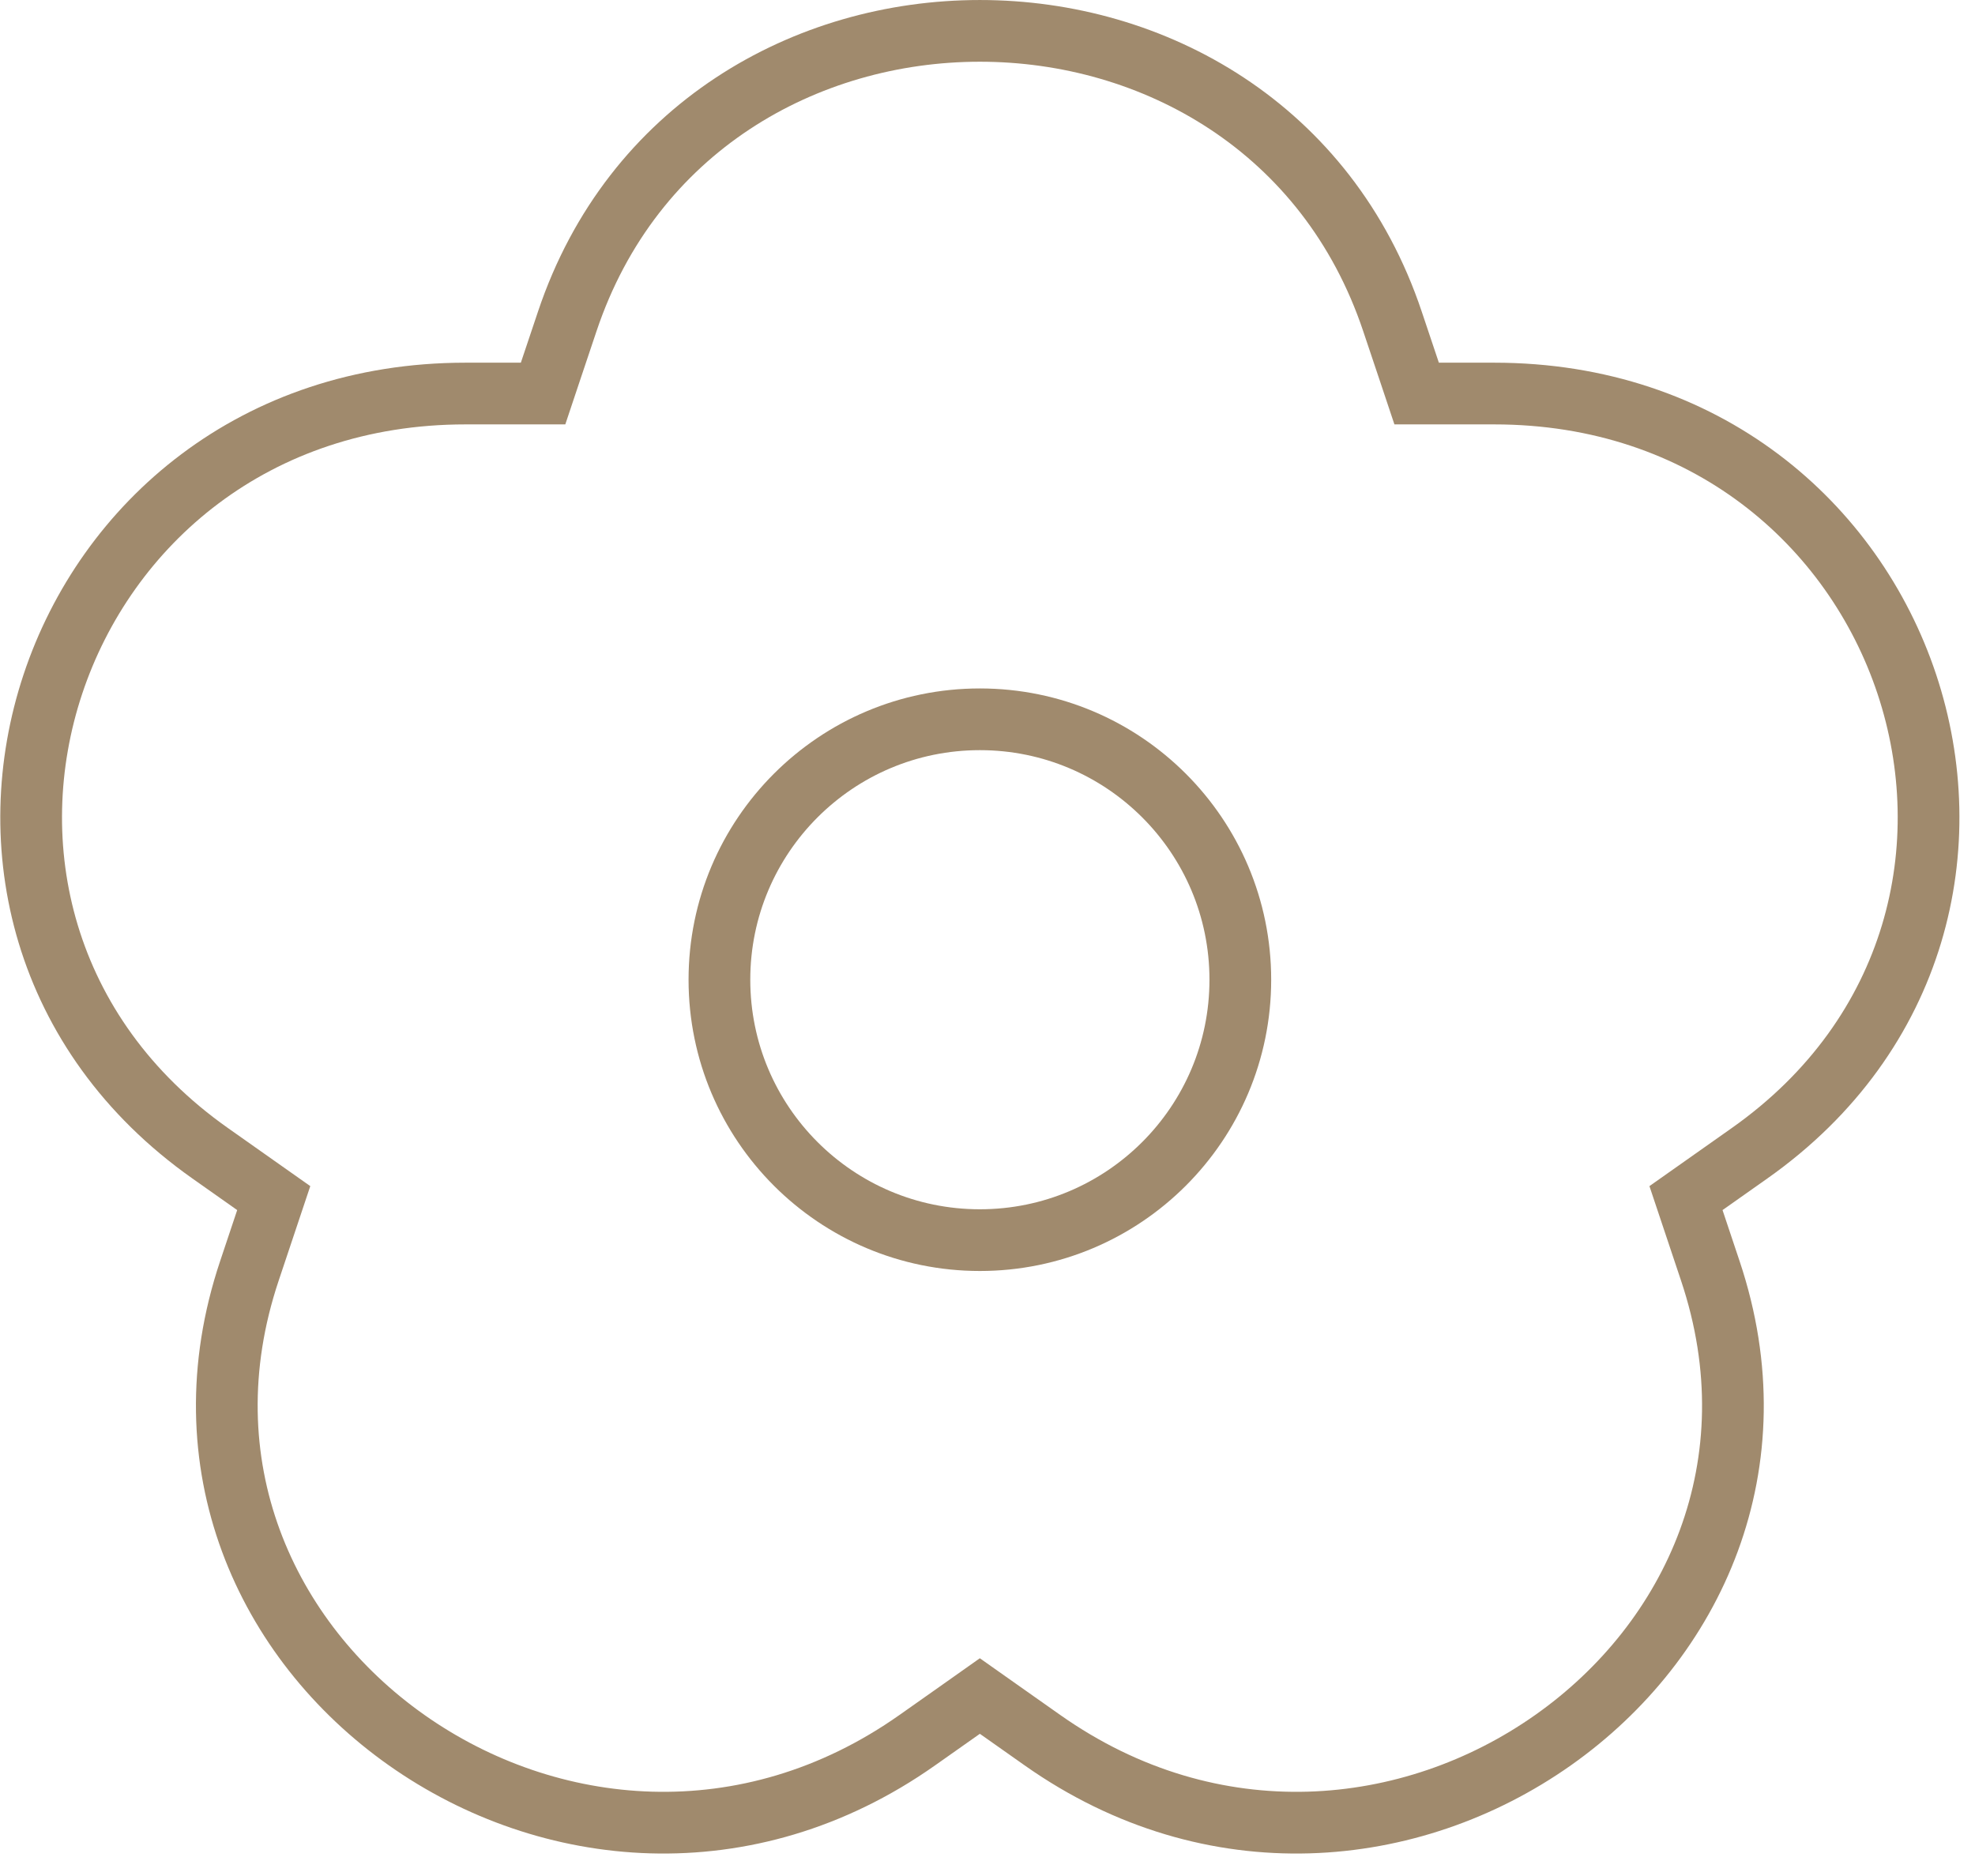
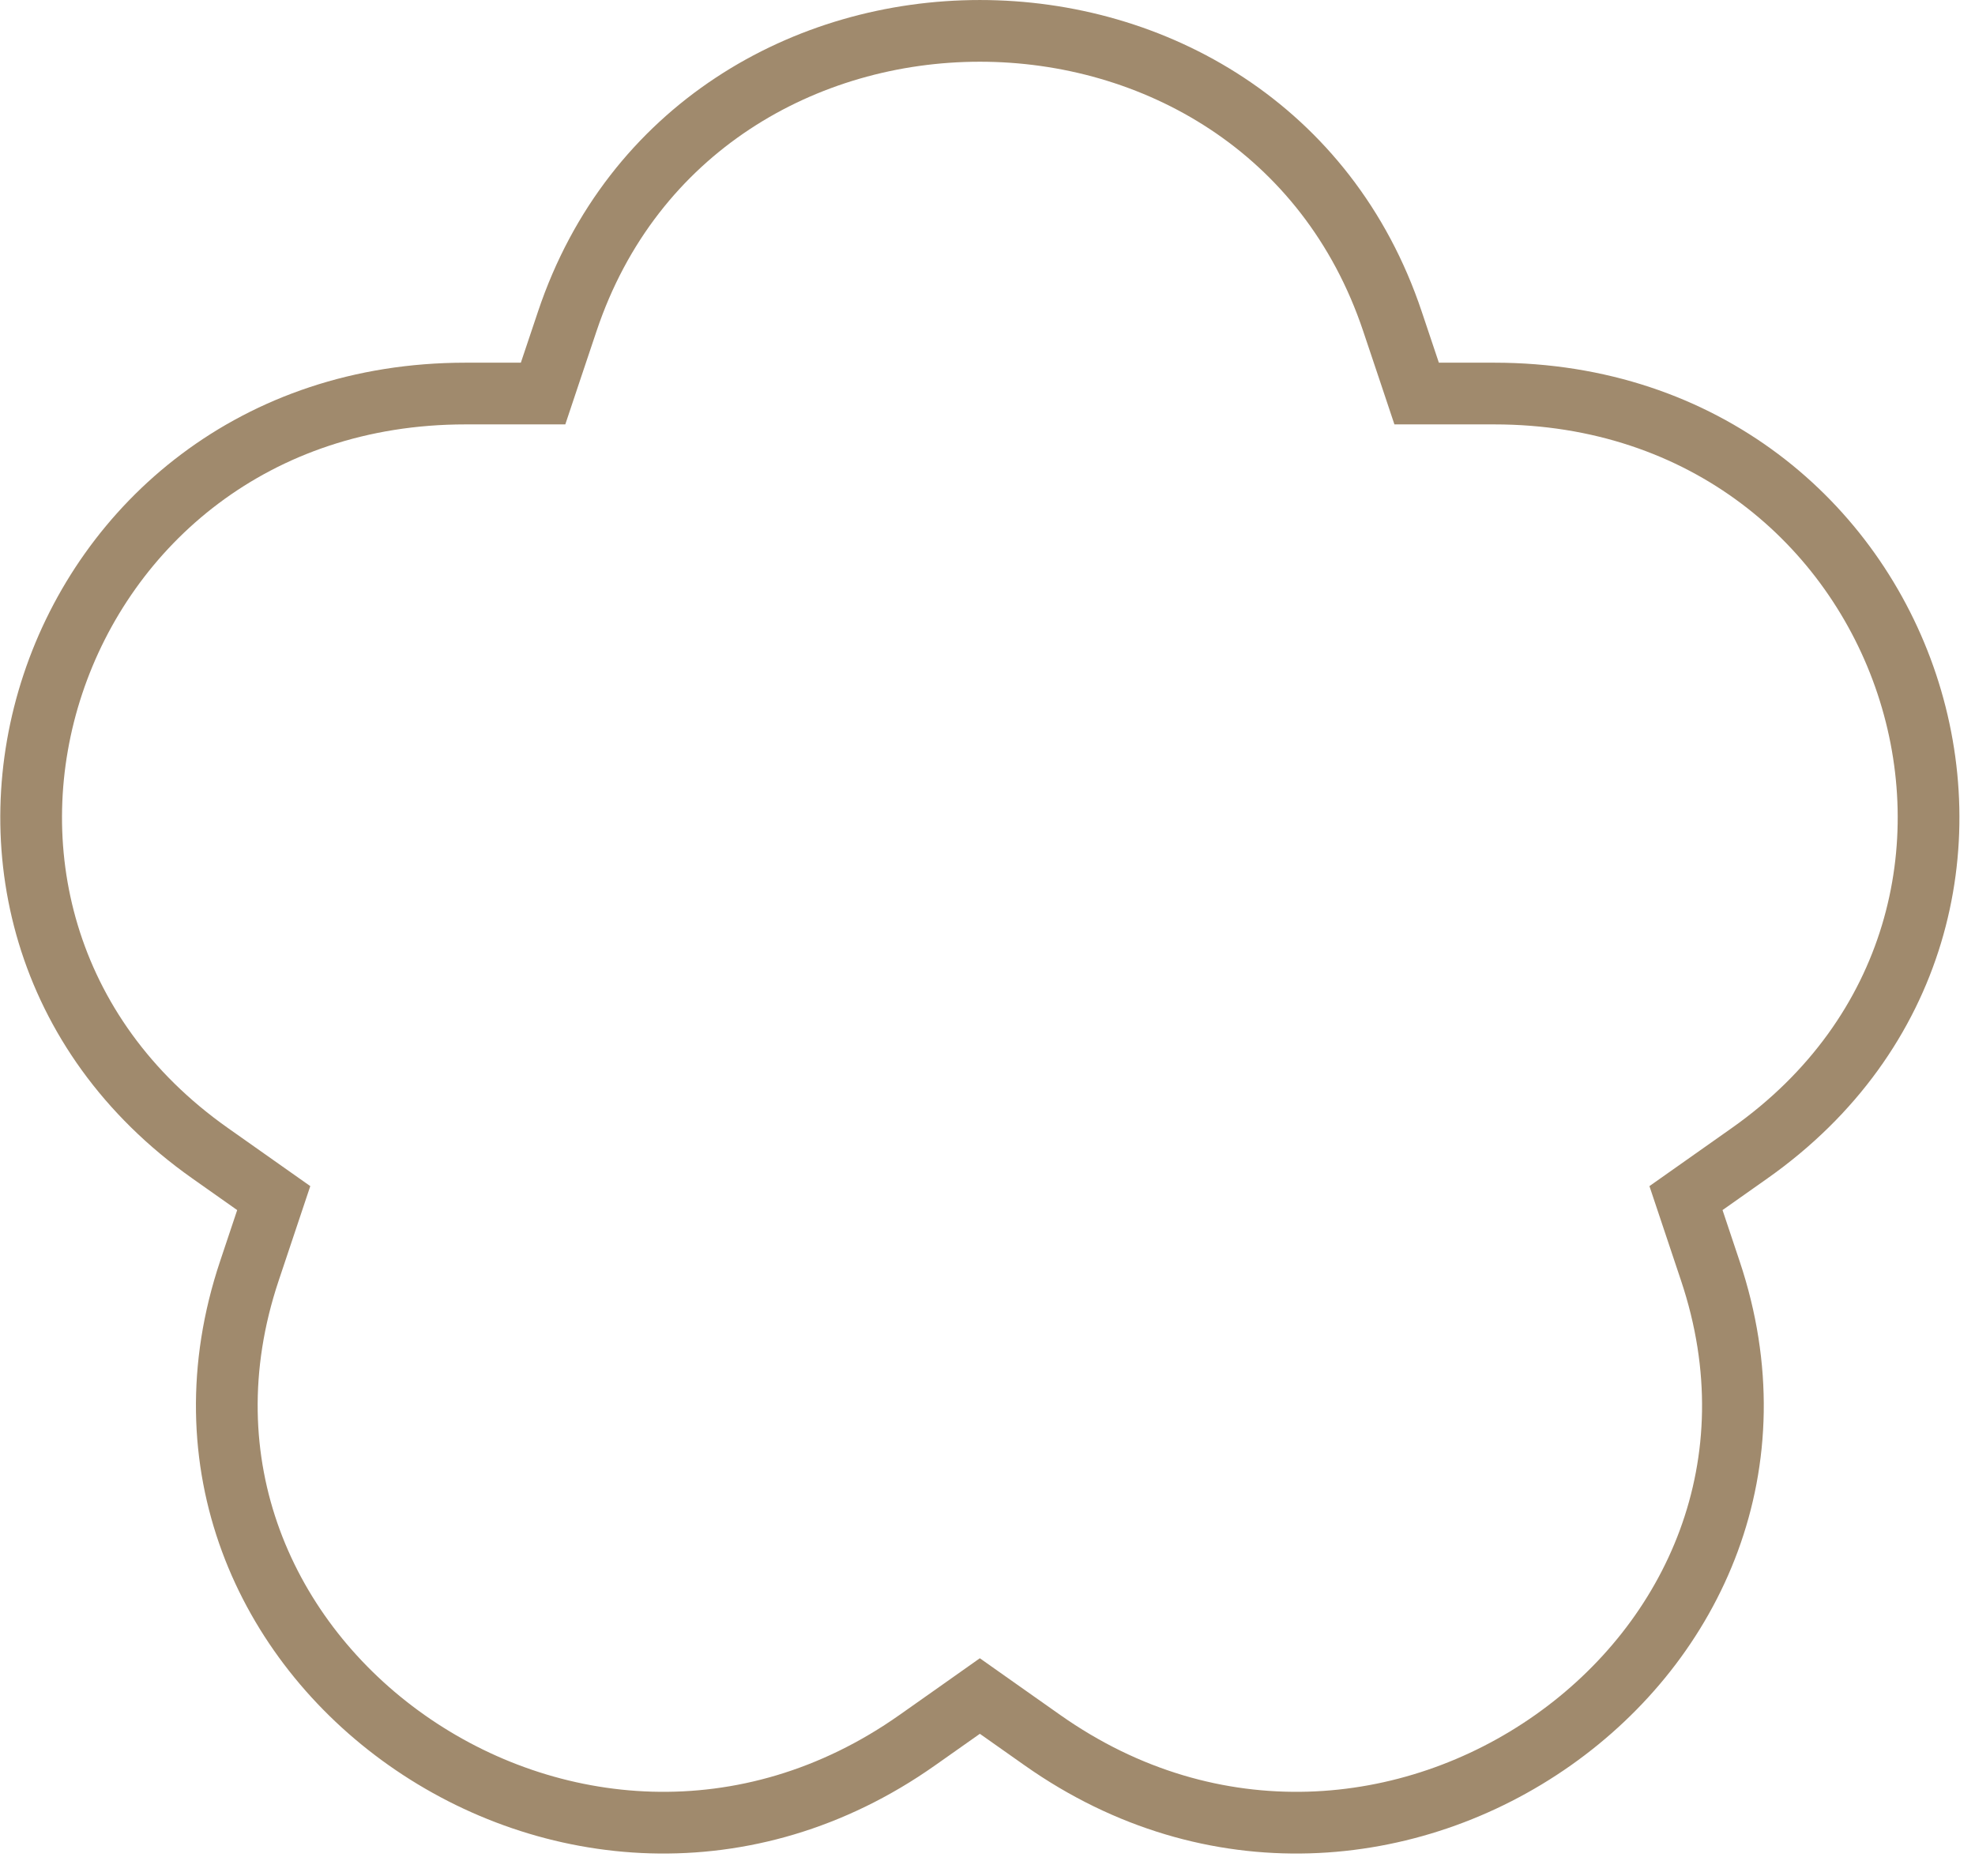
<svg xmlns="http://www.w3.org/2000/svg" width="80" height="76" viewBox="0 0 80 76" fill="none">
  <path d="M22.977 13.021C28.23 -2.673 51.151 -2.673 56.404 13.021L57.098 15.09L57.383 15.943H60.524C77.624 15.944 84.548 37.072 70.866 46.722L69.053 48.001L68.293 48.537L68.588 49.419L69.28 51.489C71.898 59.31 68.622 66.467 62.908 70.497C57.19 74.53 49.12 75.36 42.225 70.497L40.411 69.218L39.69 68.709L38.97 69.218L37.156 70.497C30.261 75.36 22.191 74.53 16.473 70.497C10.759 66.467 7.483 59.31 10.101 51.489L10.793 49.419L11.088 48.537L10.328 48.001L8.515 46.722C-5.167 37.072 1.757 15.944 18.856 15.943H21.998L22.283 15.09L22.977 13.021Z" stroke="#A08A6D" stroke-width="2.5" />
-   <circle cx="39.691" cy="39.69" r="10.55" stroke="#A08A6D" stroke-width="2.5" />
</svg>